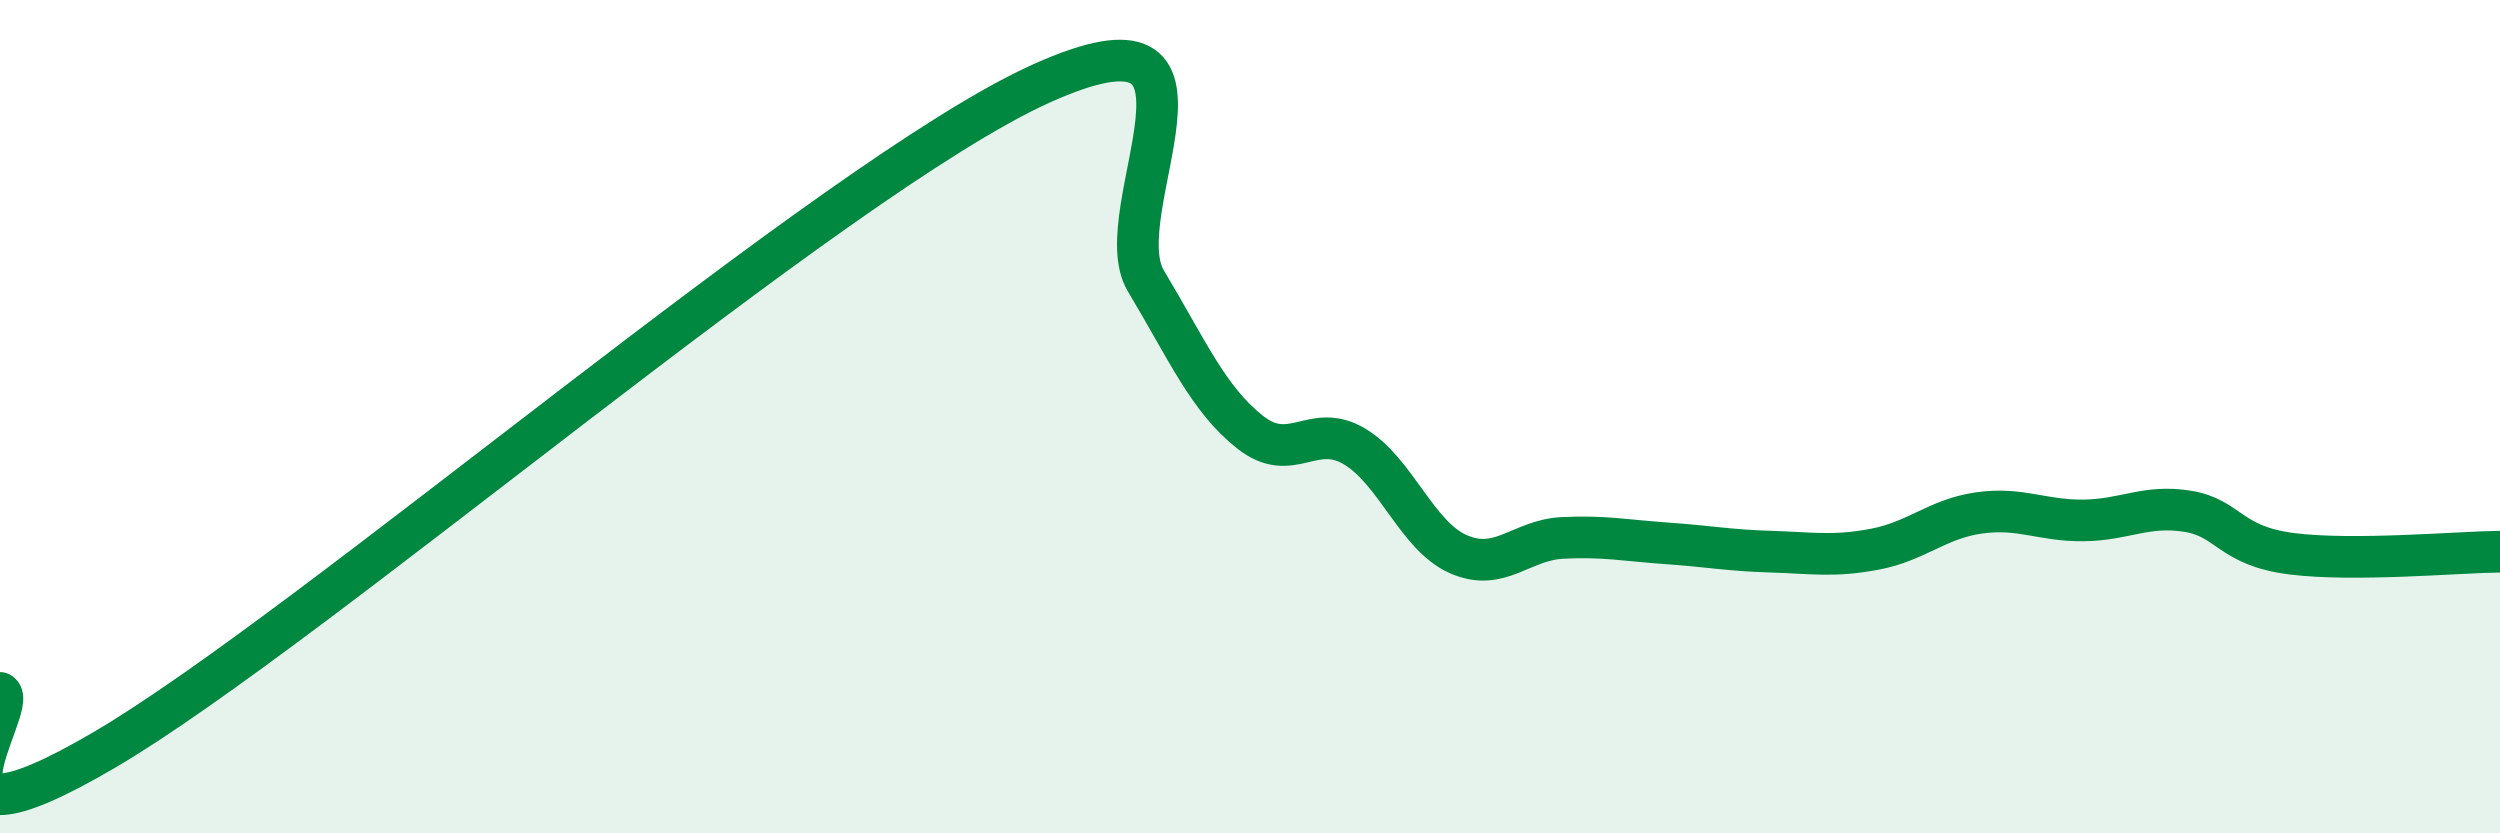
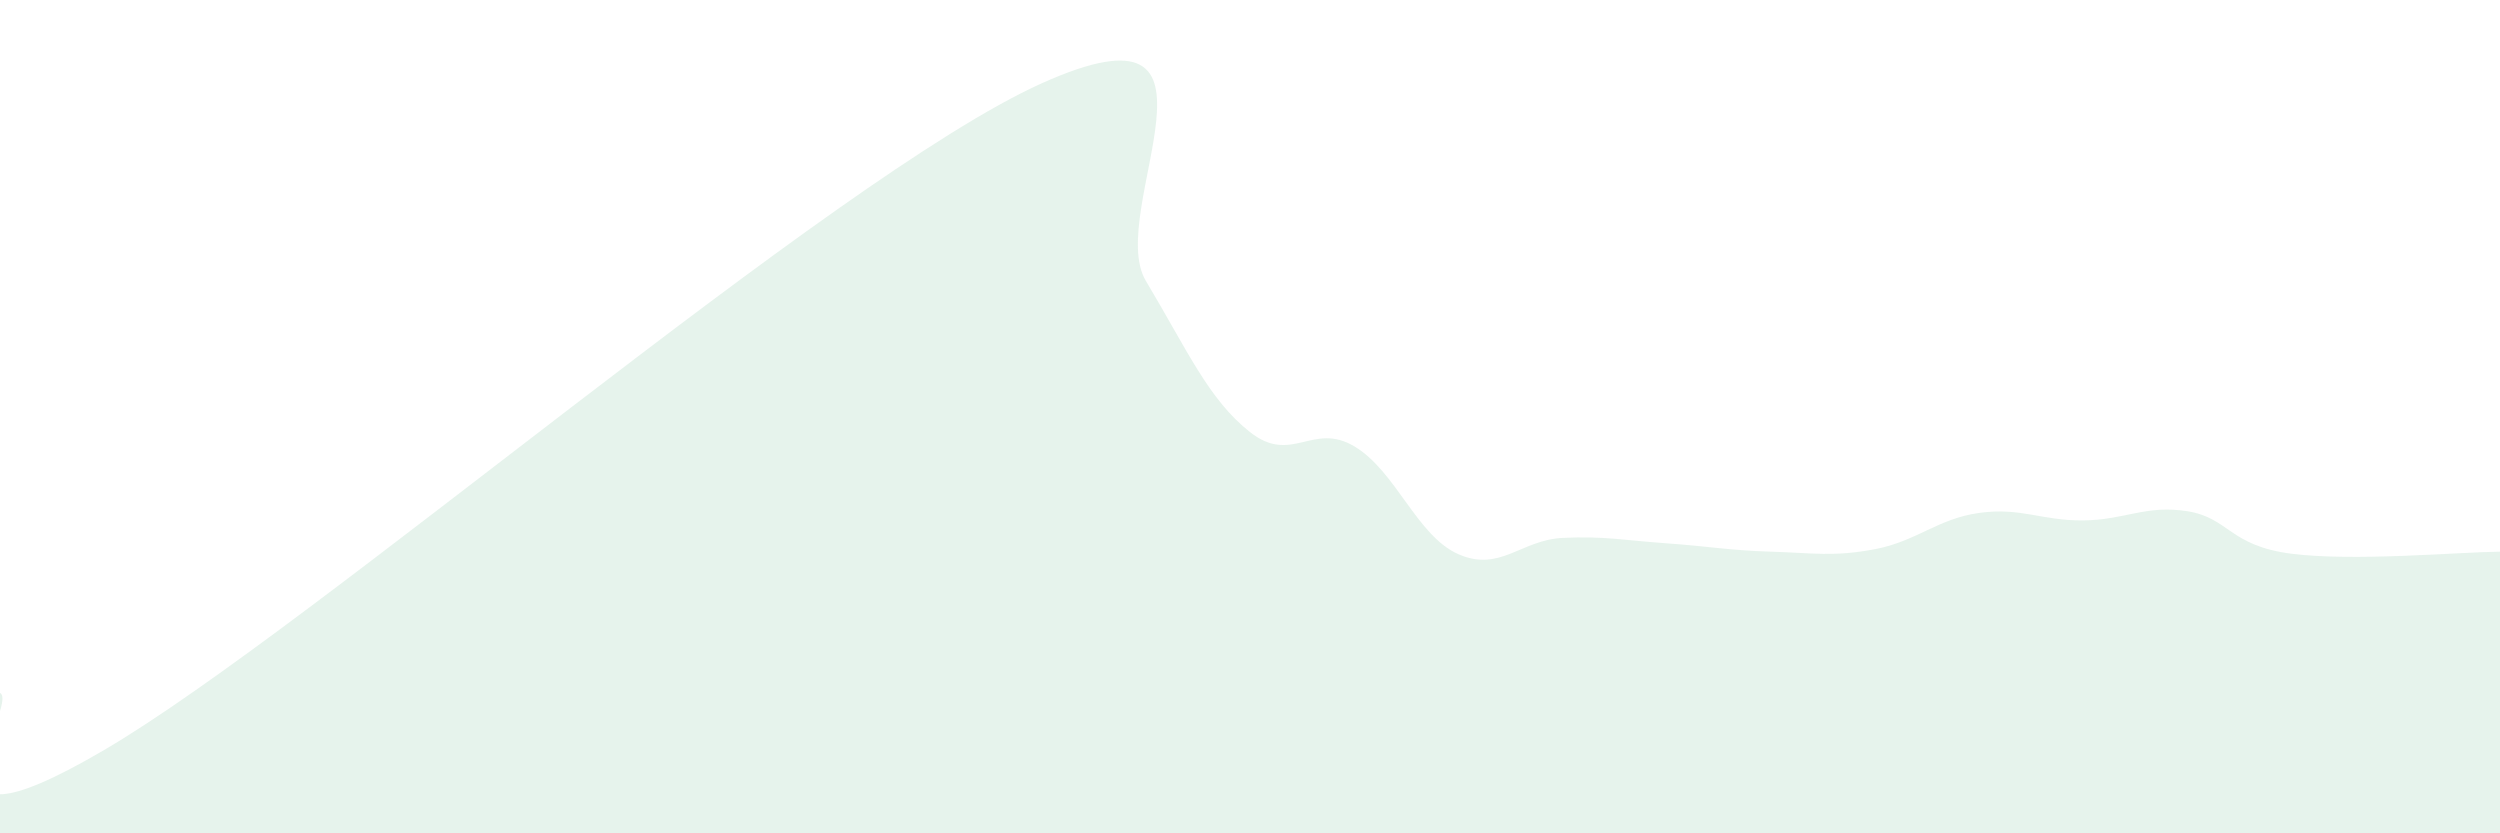
<svg xmlns="http://www.w3.org/2000/svg" width="60" height="20" viewBox="0 0 60 20">
  <path d="M 0,16.63 C 0.5,16.9 -2.5,20.93 2.5,18 C 7.5,15.07 20,4.25 25,2 C 30,-0.25 26.5,5.07 27.5,6.74 C 28.5,8.41 29,9.58 30,10.37 C 31,11.16 31.5,10.12 32.5,10.71 C 33.5,11.3 34,12.86 35,13.3 C 36,13.74 36.5,12.96 37.5,12.91 C 38.5,12.86 39,12.97 40,13.04 C 41,13.11 41.5,13.21 42.5,13.24 C 43.5,13.27 44,13.37 45,13.18 C 46,12.99 46.5,12.45 47.5,12.31 C 48.5,12.17 49,12.5 50,12.49 C 51,12.48 51.5,12.11 52.5,12.27 C 53.5,12.43 53.5,13.1 55,13.29 C 56.5,13.48 59,13.25 60,13.24L60 20L0 20Z" fill="#008740" opacity="0.1" stroke-linecap="round" stroke-linejoin="round" />
-   <path d="M 0,16.63 C 0.5,16.9 -2.5,20.93 2.5,18 C 7.5,15.07 20,4.25 25,2 C 30,-0.25 26.5,5.07 27.5,6.74 C 28.5,8.41 29,9.58 30,10.37 C 31,11.16 31.5,10.12 32.5,10.71 C 33.5,11.3 34,12.86 35,13.3 C 36,13.74 36.5,12.96 37.5,12.91 C 38.5,12.86 39,12.97 40,13.04 C 41,13.11 41.5,13.21 42.5,13.24 C 43.5,13.27 44,13.37 45,13.18 C 46,12.99 46.5,12.45 47.5,12.31 C 48.5,12.17 49,12.5 50,12.49 C 51,12.48 51.5,12.11 52.5,12.27 C 53.5,12.43 53.5,13.1 55,13.29 C 56.5,13.48 59,13.25 60,13.24" stroke="#008740" stroke-width="1" fill="none" stroke-linecap="round" stroke-linejoin="round" />
</svg>